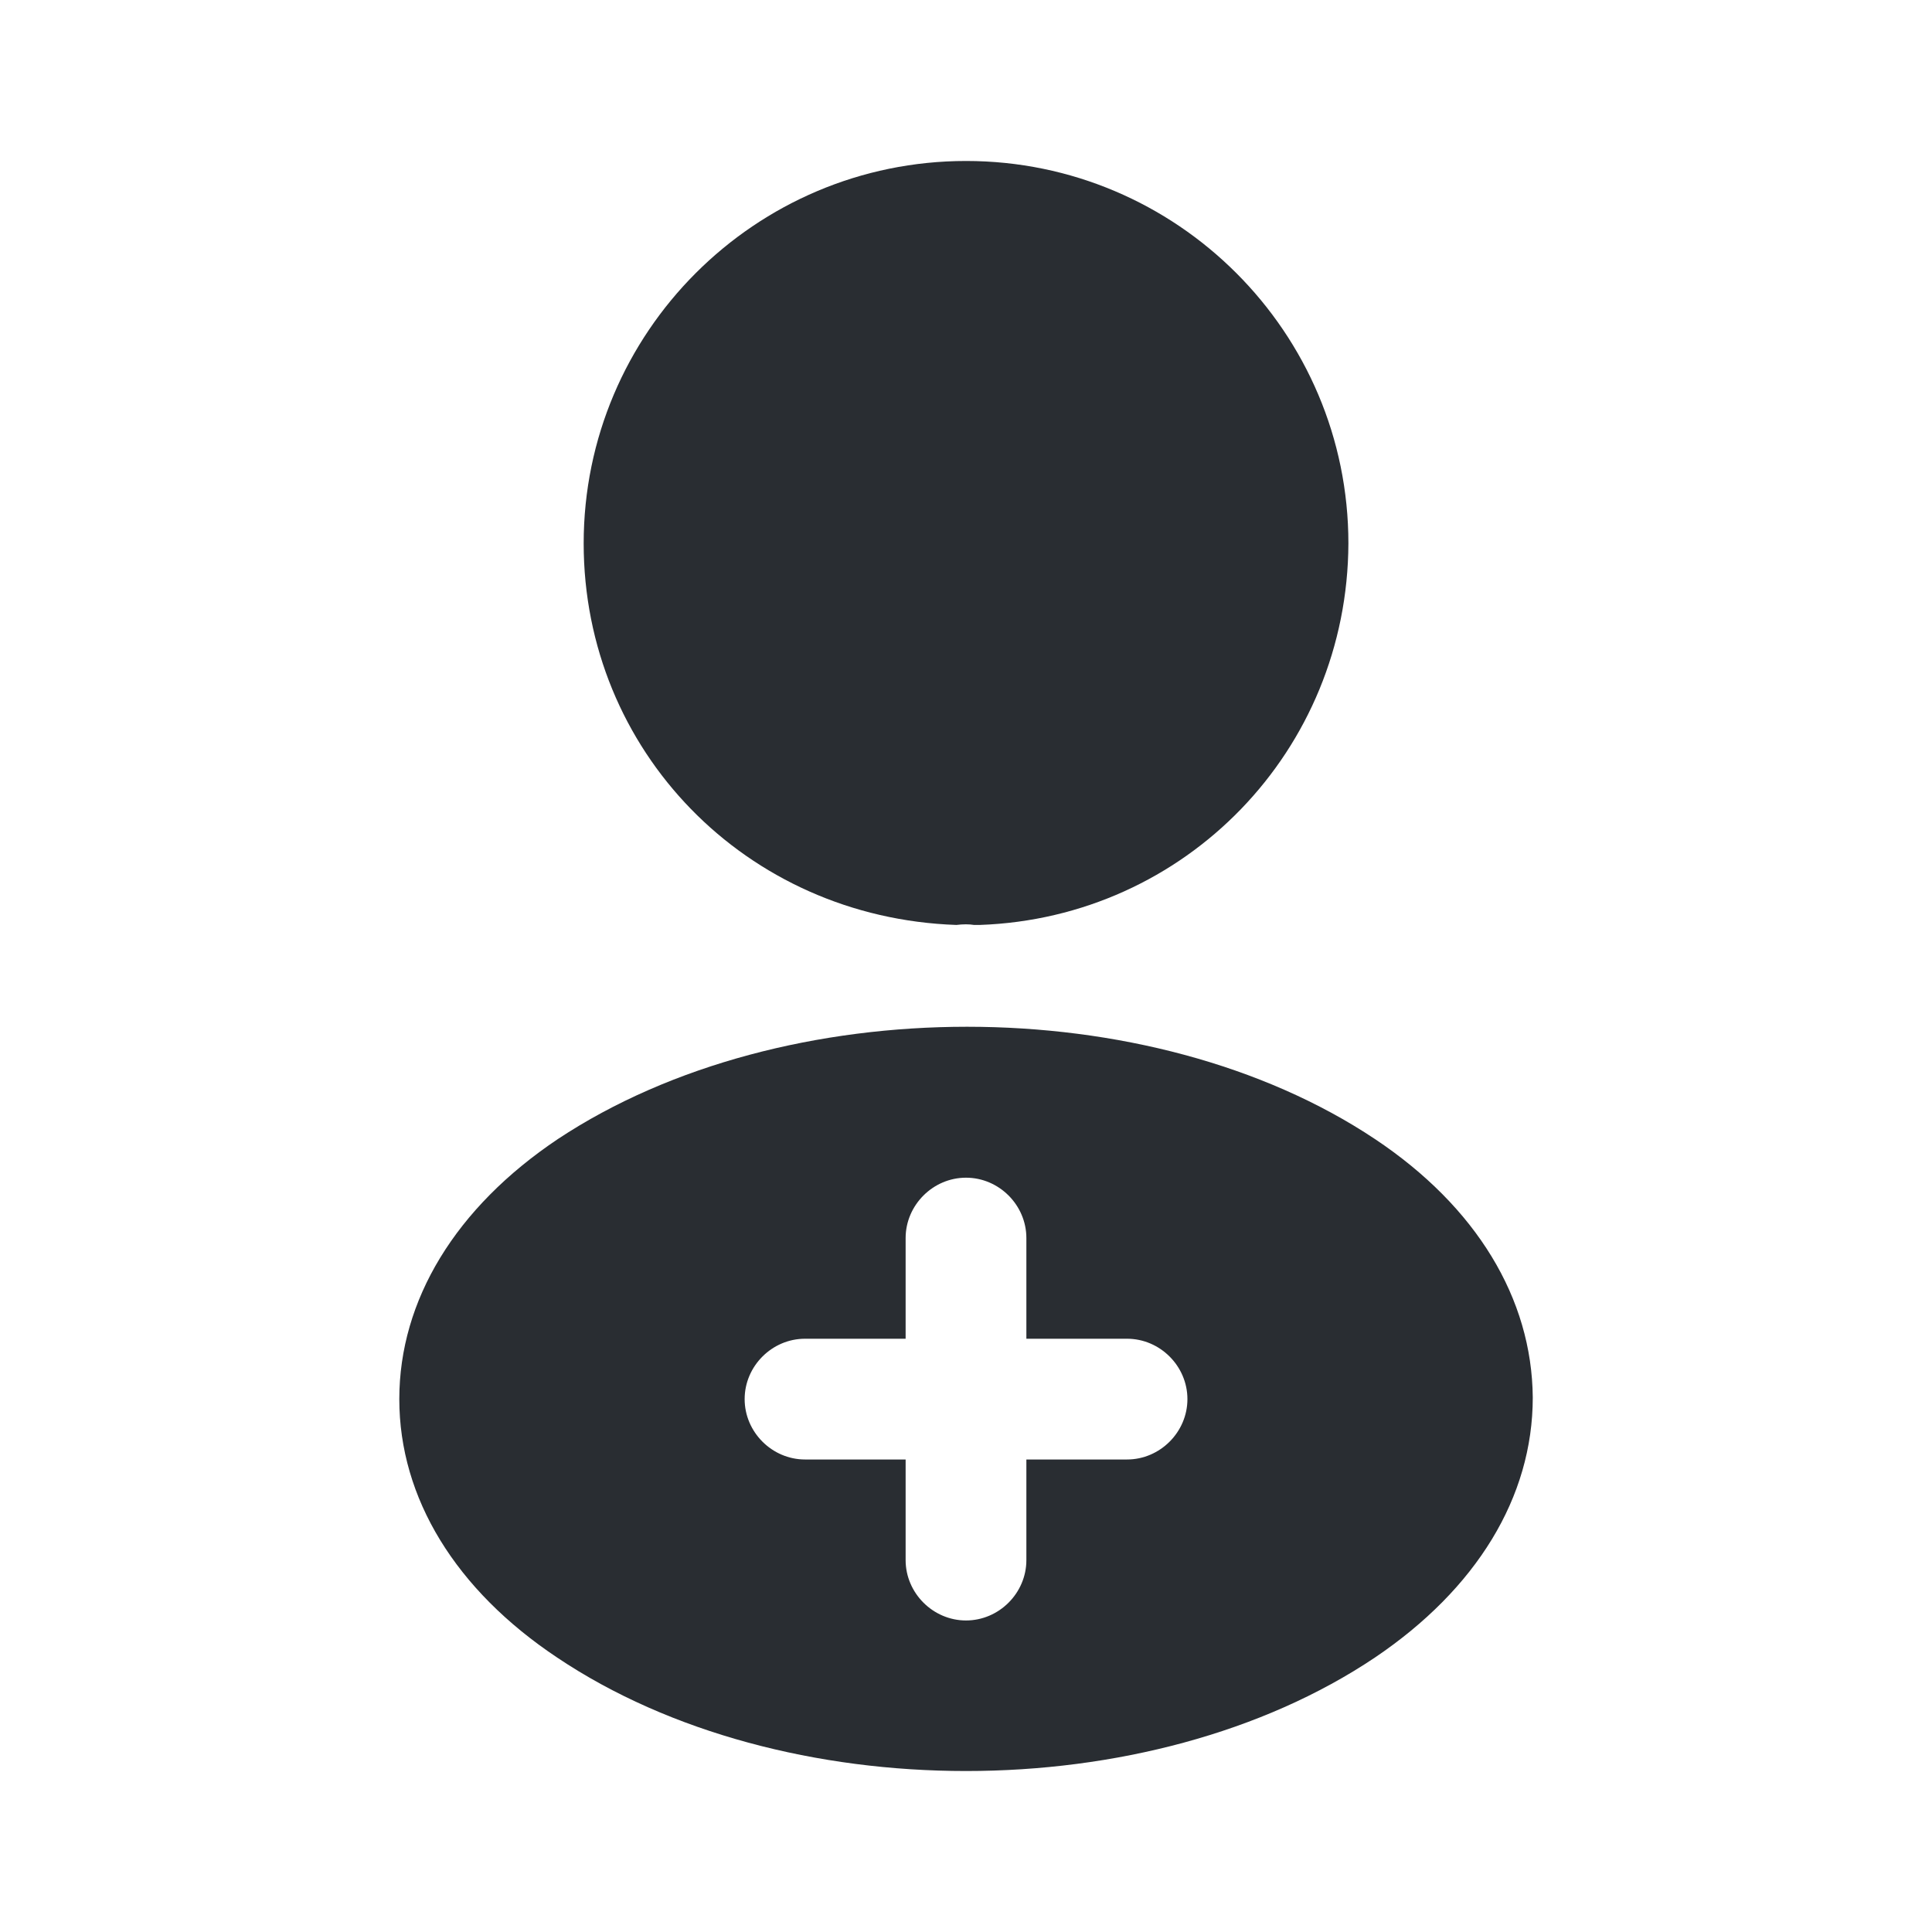
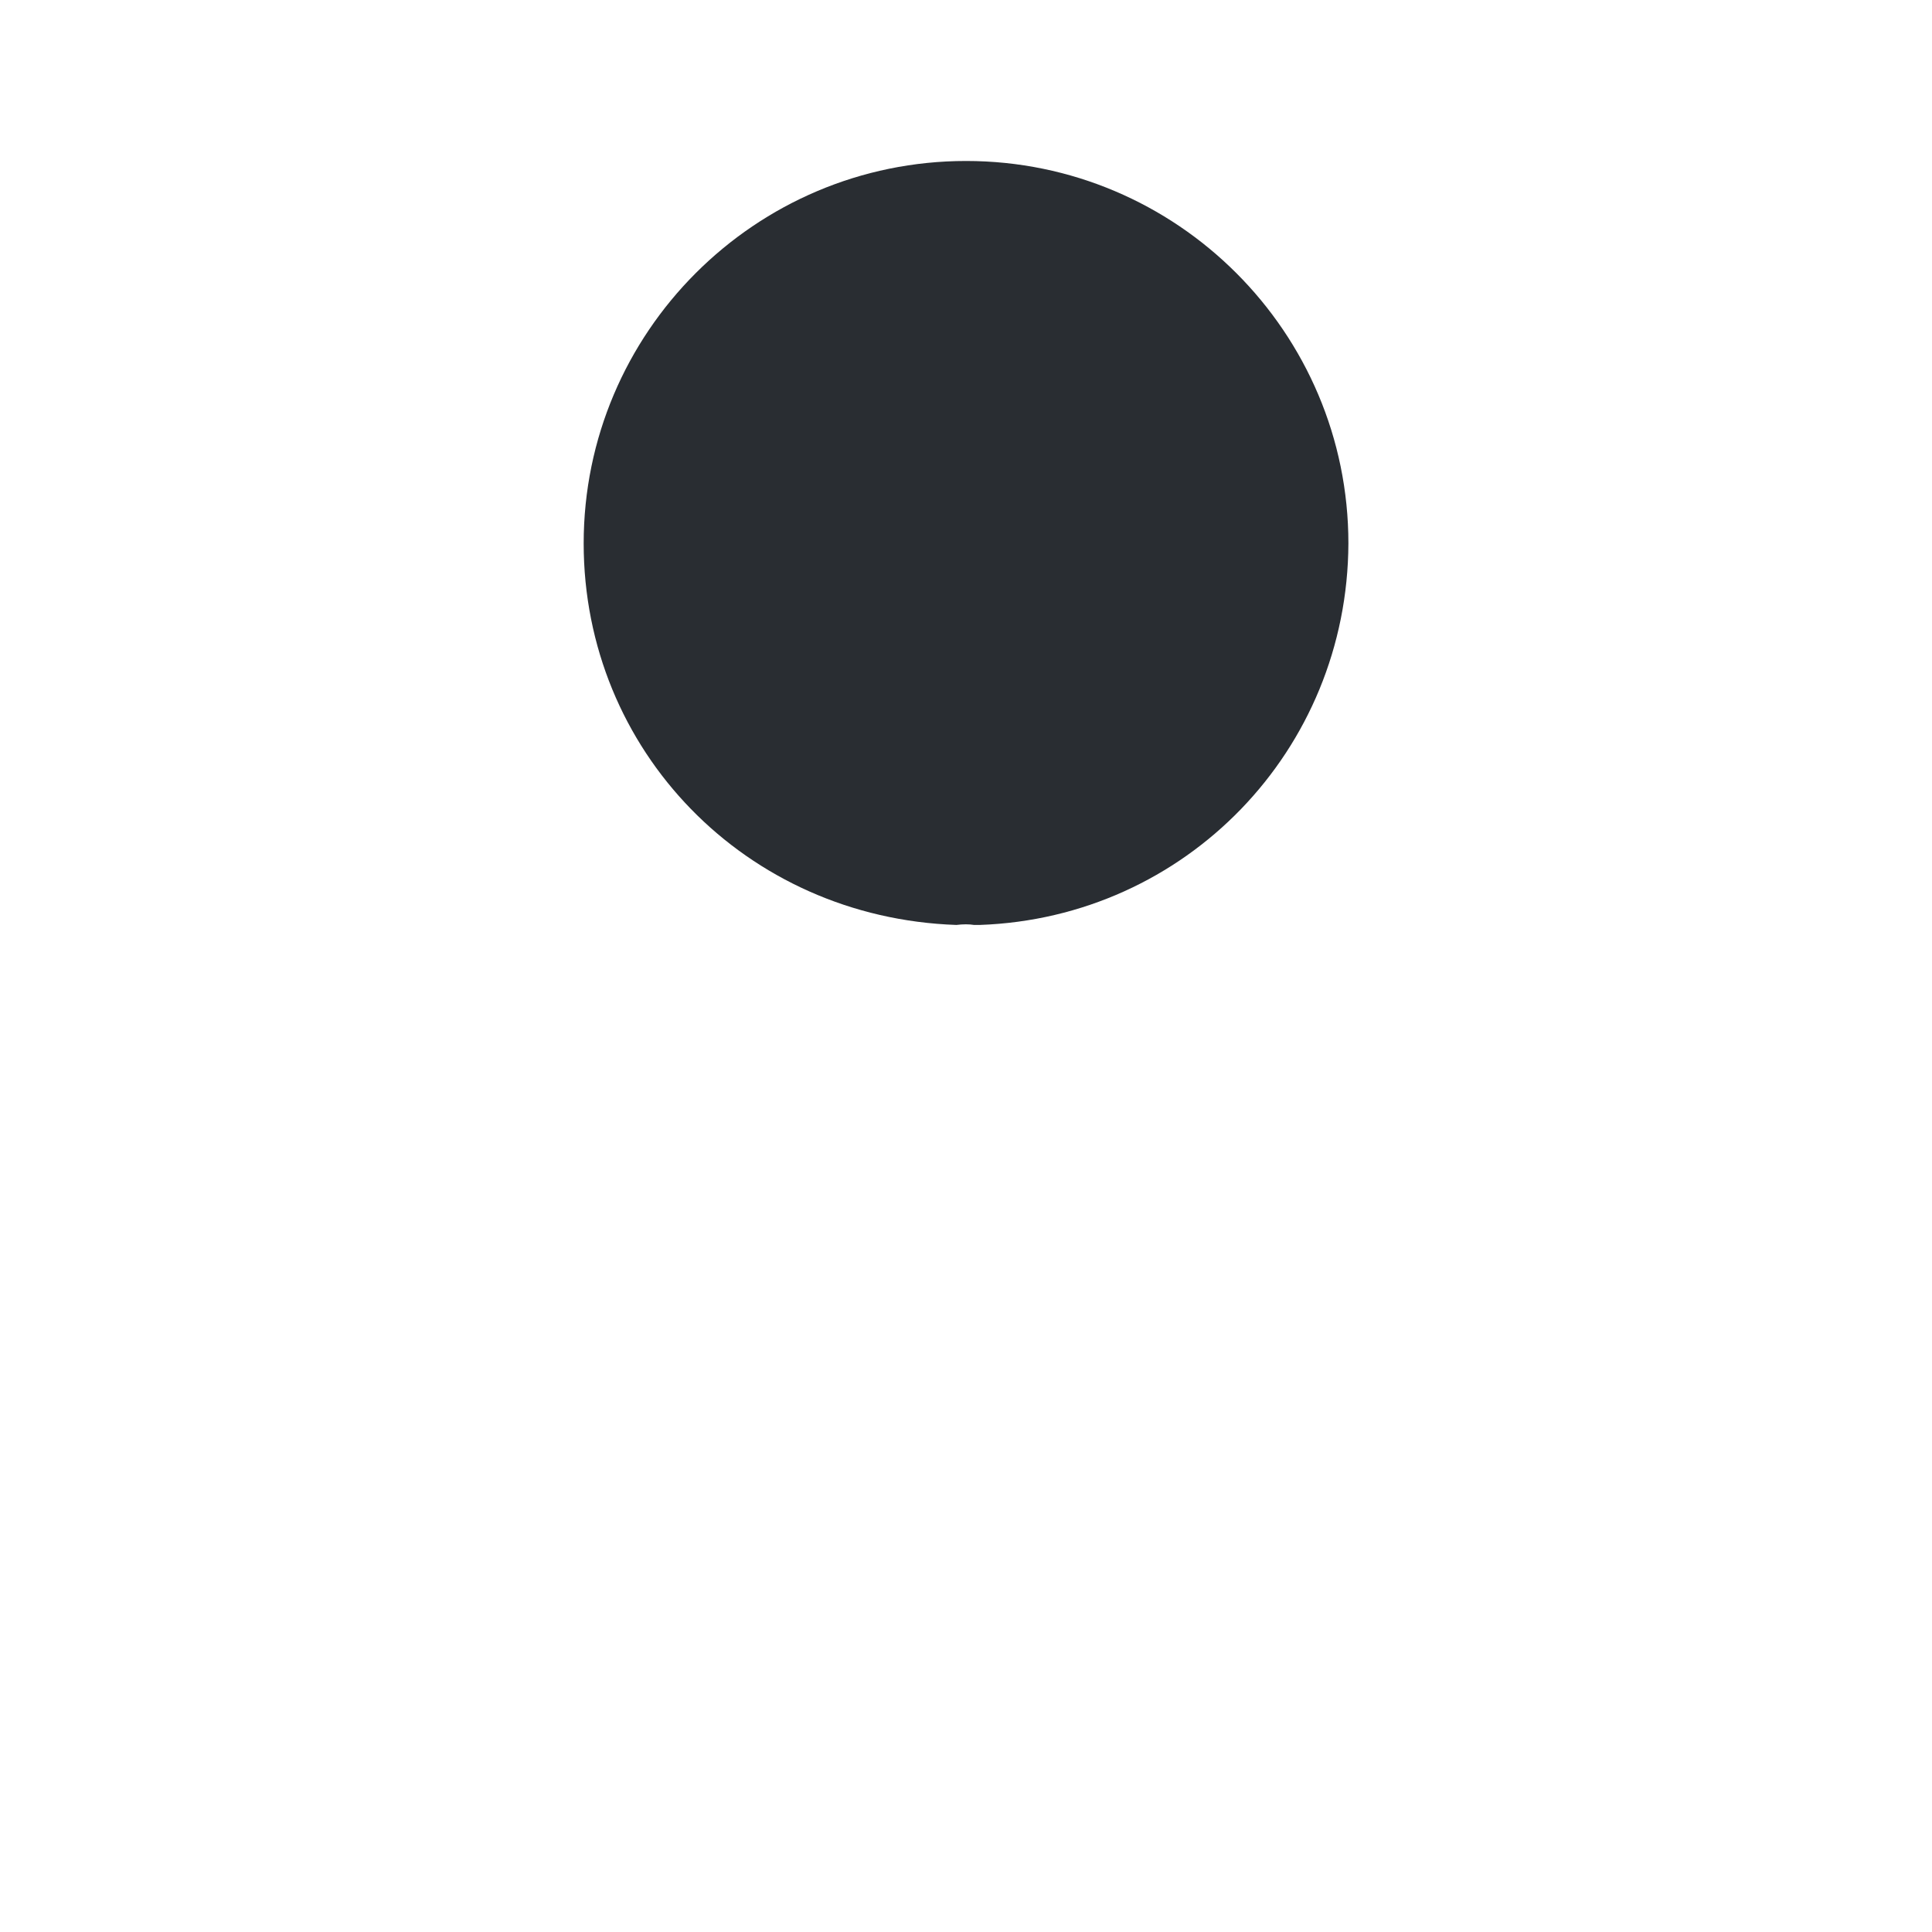
<svg xmlns="http://www.w3.org/2000/svg" width="28" height="28" viewBox="0 0 28 28" fill="none">
  <path d="M14.001 2.333C10.944 2.333 8.459 4.818 8.459 7.875C8.459 10.873 10.804 13.3 13.861 13.405C13.954 13.393 14.047 13.393 14.117 13.405C14.141 13.405 14.152 13.405 14.176 13.405C14.187 13.405 14.187 13.405 14.199 13.405C17.186 13.3 19.531 10.873 19.542 7.875C19.542 4.818 17.057 2.333 14.001 2.333Z" fill="#292D32" />
-   <path d="M19.927 16.508C16.672 14.338 11.364 14.338 8.085 16.508C6.604 17.5 5.787 18.842 5.787 20.277C5.787 21.712 6.604 23.042 8.074 24.022C9.707 25.118 11.854 25.667 14 25.667C16.147 25.667 18.294 25.118 19.927 24.022C21.397 23.03 22.214 21.7 22.214 20.253C22.202 18.818 21.397 17.488 19.927 16.508ZM16.334 21.152H14.875V22.61C14.875 23.088 14.479 23.485 14 23.485C13.522 23.485 13.125 23.088 13.125 22.61V21.152H11.667C11.189 21.152 10.792 20.755 10.792 20.277C10.792 19.798 11.189 19.402 11.667 19.402H13.125V17.943C13.125 17.465 13.522 17.068 14 17.068C14.479 17.068 14.875 17.465 14.875 17.943V19.402H16.334C16.812 19.402 17.209 19.798 17.209 20.277C17.209 20.755 16.812 21.152 16.334 21.152Z" fill="#292D32" />
</svg>